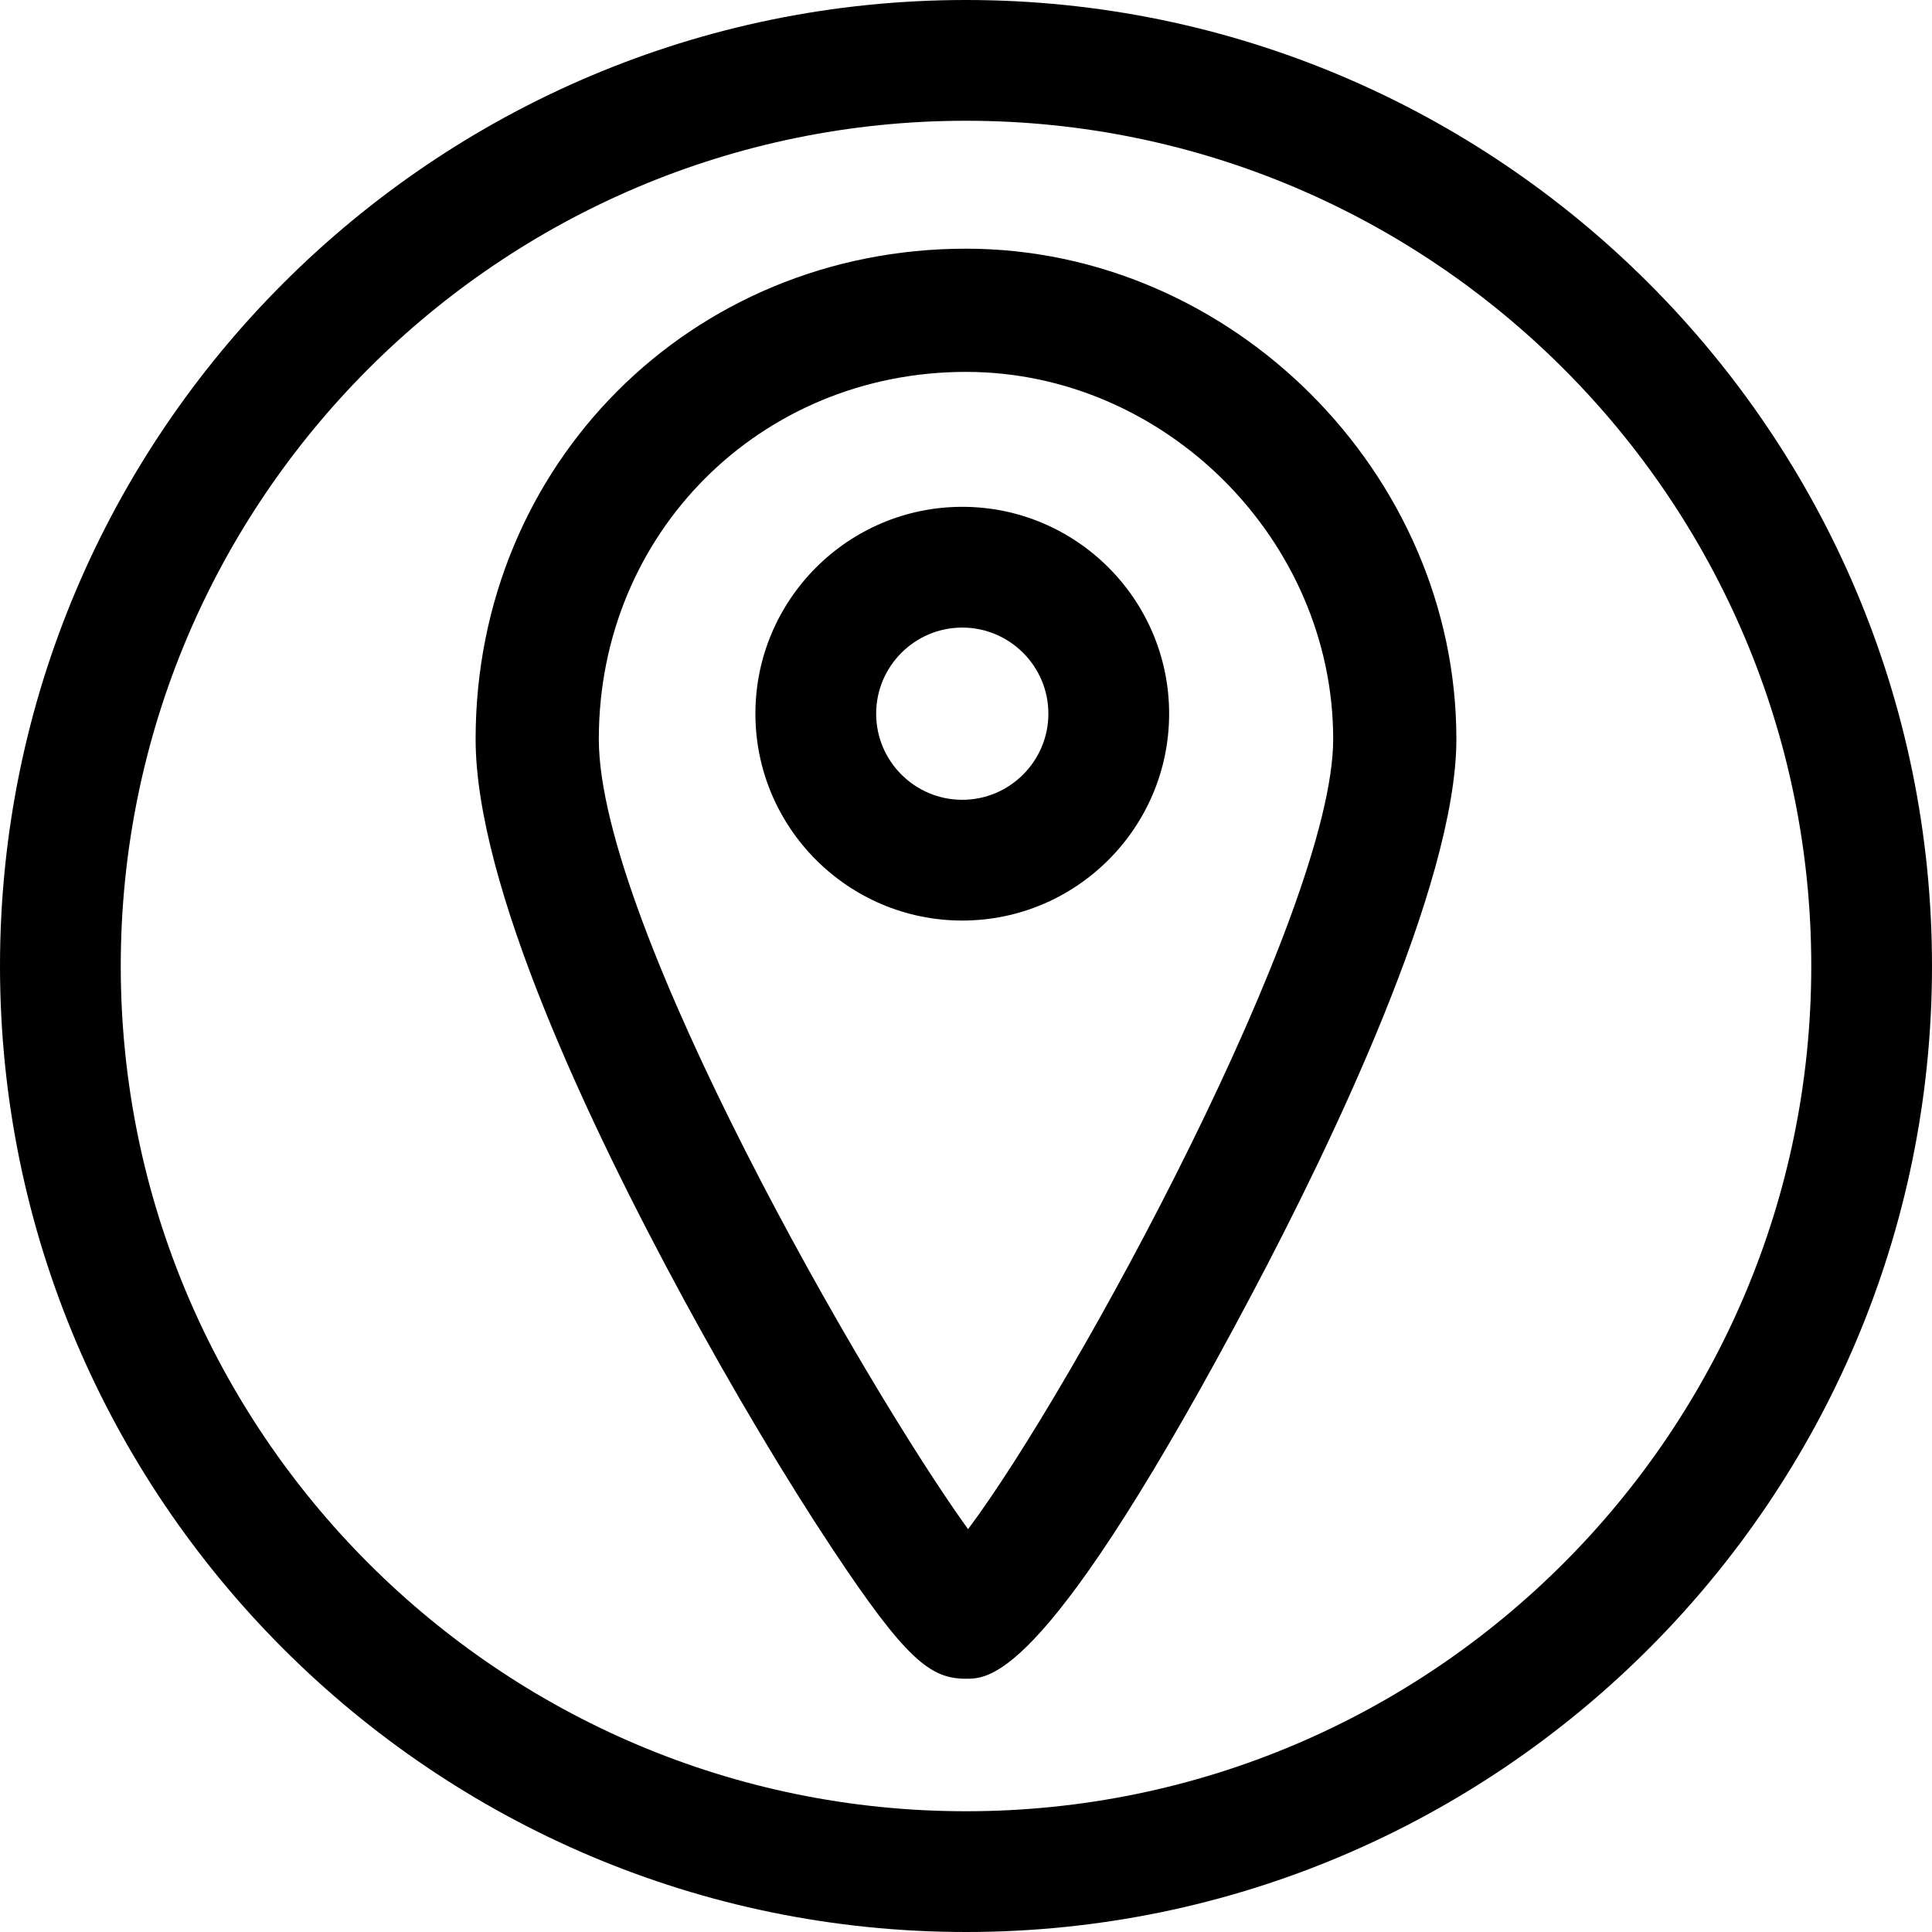
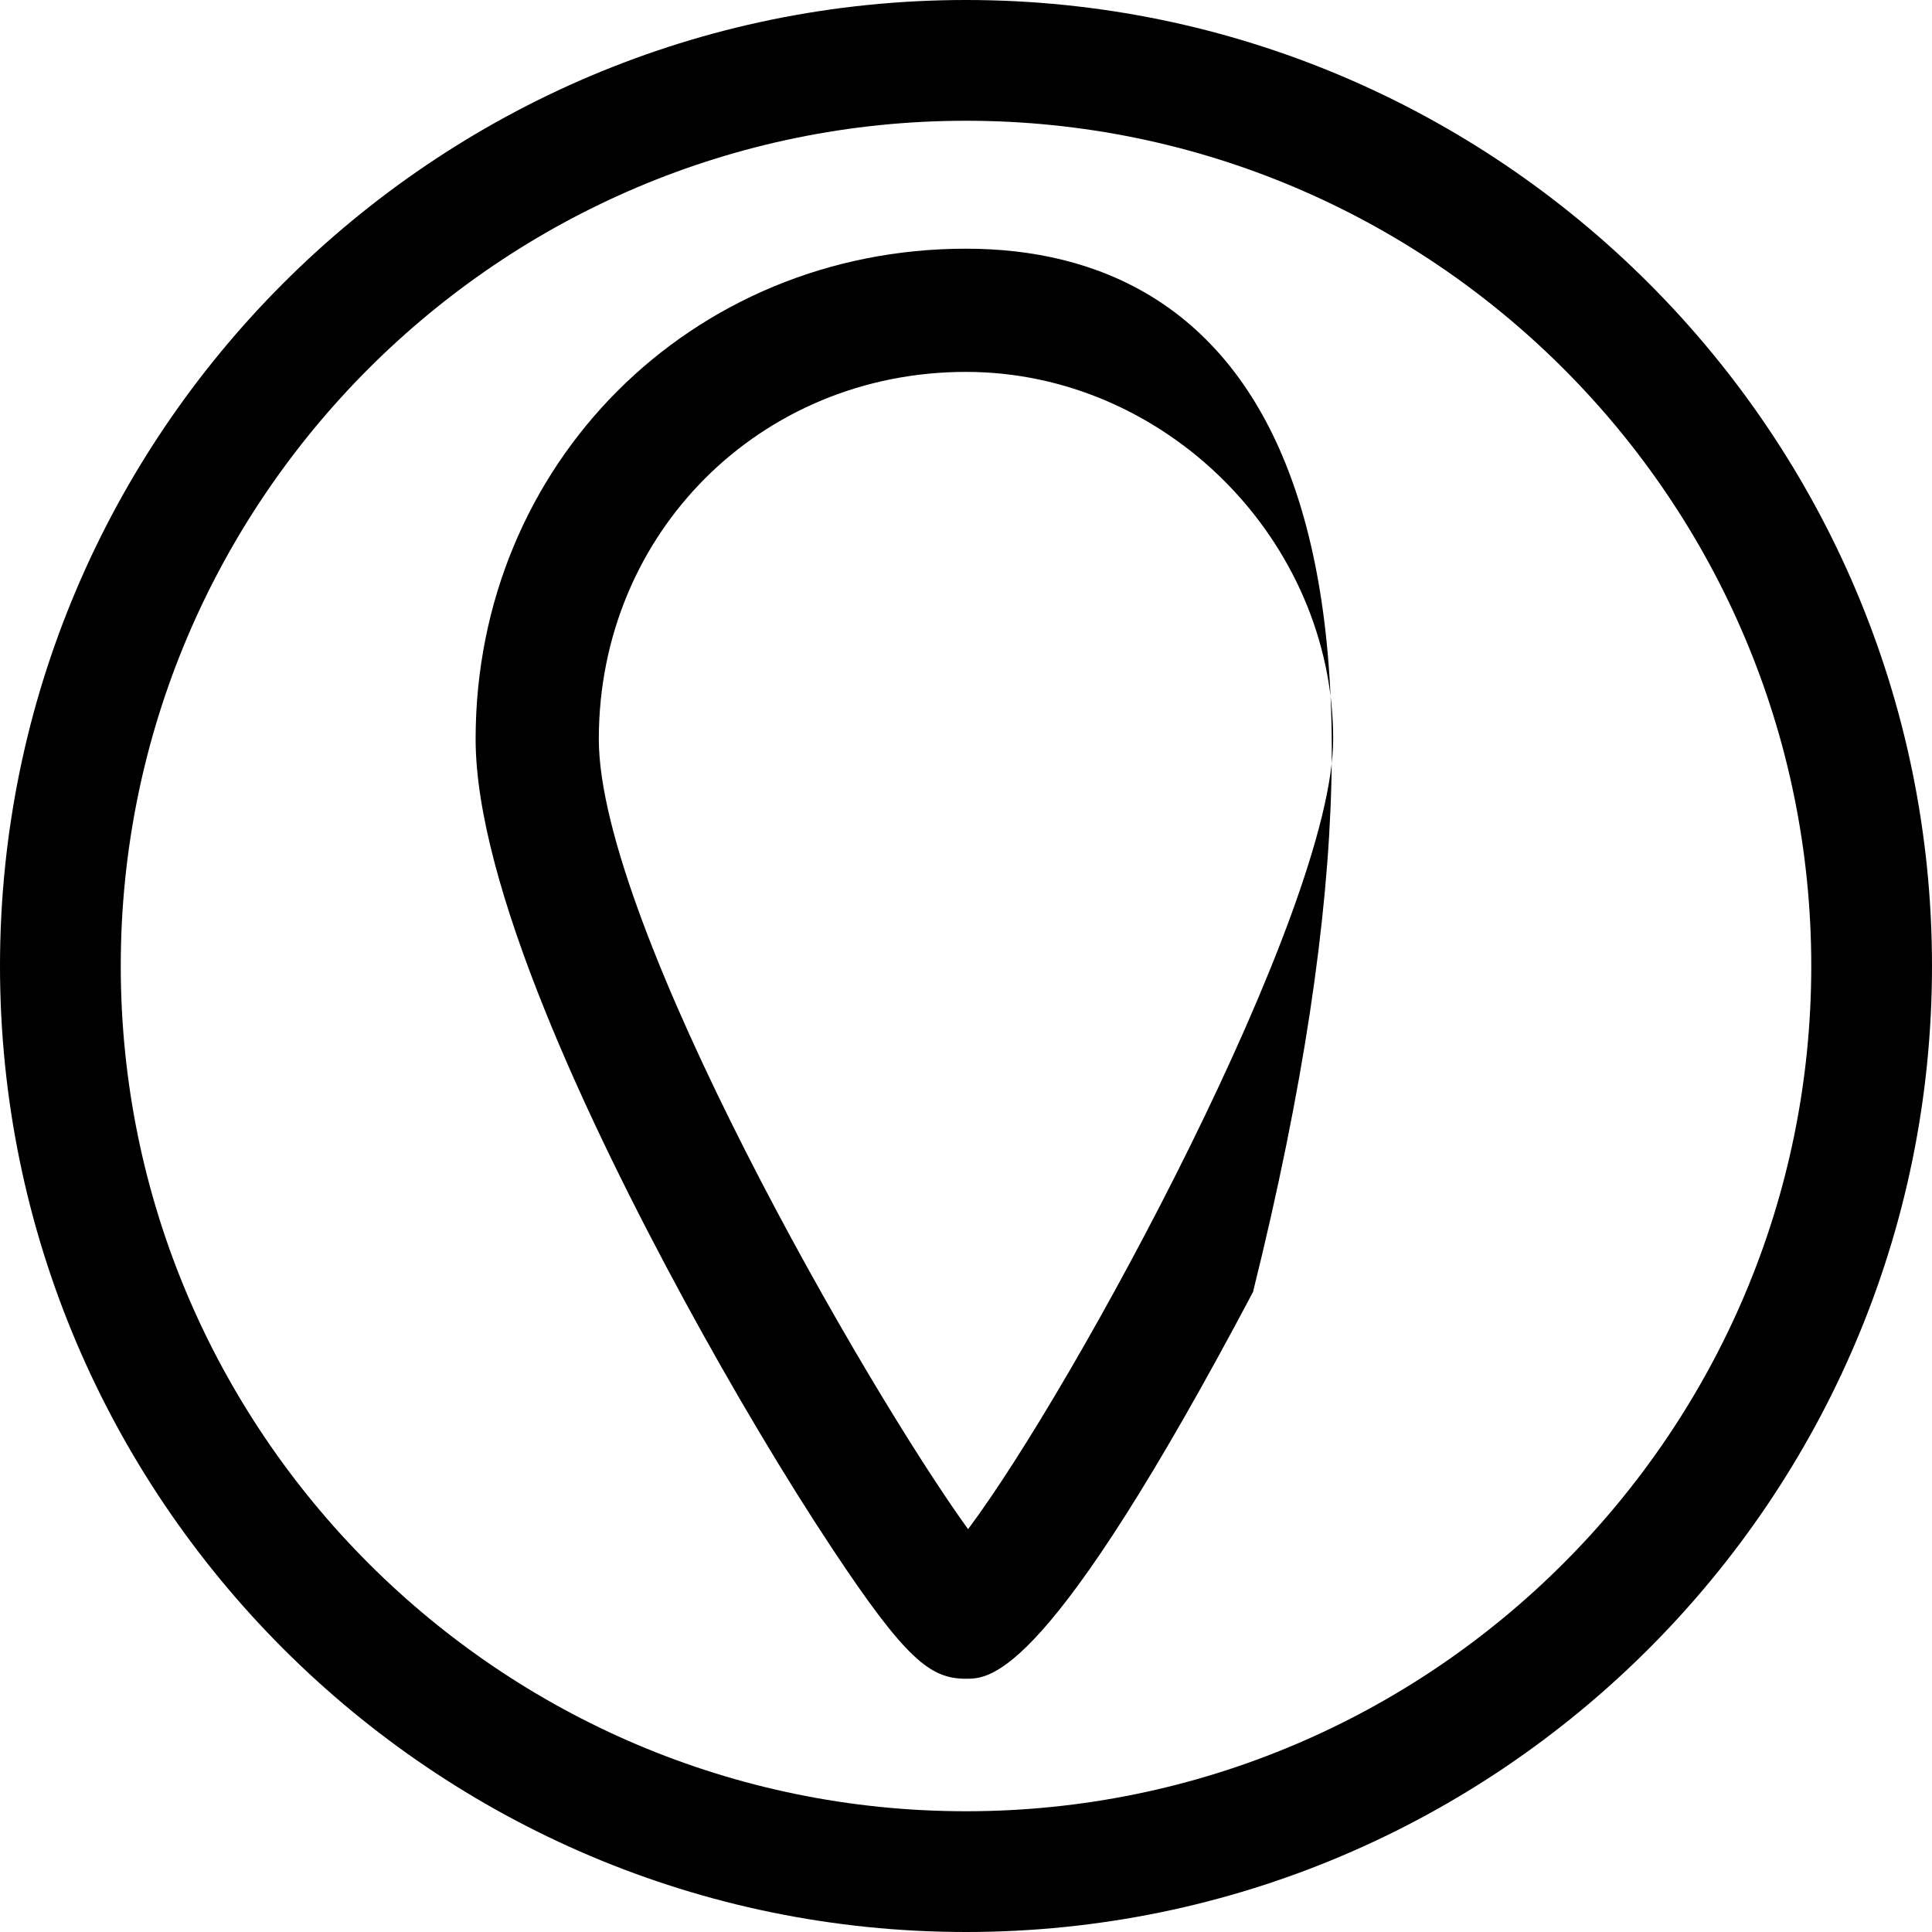
<svg xmlns="http://www.w3.org/2000/svg" xml:space="preserve" style="enable-background:new 0 0 89.341 89.341;" viewBox="0 0 89.341 89.341" y="0px" x="0px" version="1.1">
  <g id="Layer_61">
    <path d="M44.671,0C20.039,0,0,20.039,0,44.67s20.039,44.671,44.671,44.671c24.631,0,44.67-20.04,44.67-44.671S69.302,0,44.671,0z    M44.671,83.757c-21.553,0-39.087-17.534-39.087-39.087c0-21.552,17.534-39.086,39.087-39.086   c21.552,0,39.087,17.534,39.087,39.086C83.758,66.223,66.223,83.757,44.671,83.757z" />
-     <path d="M44.671,11.5c-12.716,0-22.677,9.961-22.677,22.677c0,6.749,5.229,17.804,9.616,25.89c2.262,4.169,4.7,8.264,6.865,11.53   c3.421,5.161,4.548,6.033,6.196,6.033c1.14,0,3.81,0,13.272-17.886c3.512-6.639,9.404-18.789,9.404-25.567   C67.348,21.885,56.963,11.5,44.671,11.5z M44.766,70.713c-4.66-6.448-17.075-27.961-17.075-36.536c0-9.521,7.458-16.98,16.98-16.98   c9.204,0,16.979,7.776,16.979,16.98C61.65,42.133,49.646,64.211,44.766,70.713z" />
-     <path d="M44.498,23.437c-5.275,0-9.566,4.292-9.566,9.566c0,5.275,4.291,9.566,9.566,9.566s9.566-4.292,9.566-9.566   C54.063,27.729,49.772,23.437,44.498,23.437z M44.498,36.985c-2.196,0-3.982-1.786-3.982-3.982c0-2.195,1.787-3.982,3.982-3.982   s3.982,1.787,3.982,3.982C48.479,35.199,46.693,36.985,44.498,36.985z" />
+     <path d="M44.671,11.5c-12.716,0-22.677,9.961-22.677,22.677c0,6.749,5.229,17.804,9.616,25.89c2.262,4.169,4.7,8.264,6.865,11.53   c3.421,5.161,4.548,6.033,6.196,6.033c1.14,0,3.81,0,13.272-17.886C67.348,21.885,56.963,11.5,44.671,11.5z M44.766,70.713c-4.66-6.448-17.075-27.961-17.075-36.536c0-9.521,7.458-16.98,16.98-16.98   c9.204,0,16.979,7.776,16.979,16.98C61.65,42.133,49.646,64.211,44.766,70.713z" />
  </g>
  <g id="Layer_1">
</g>
</svg>